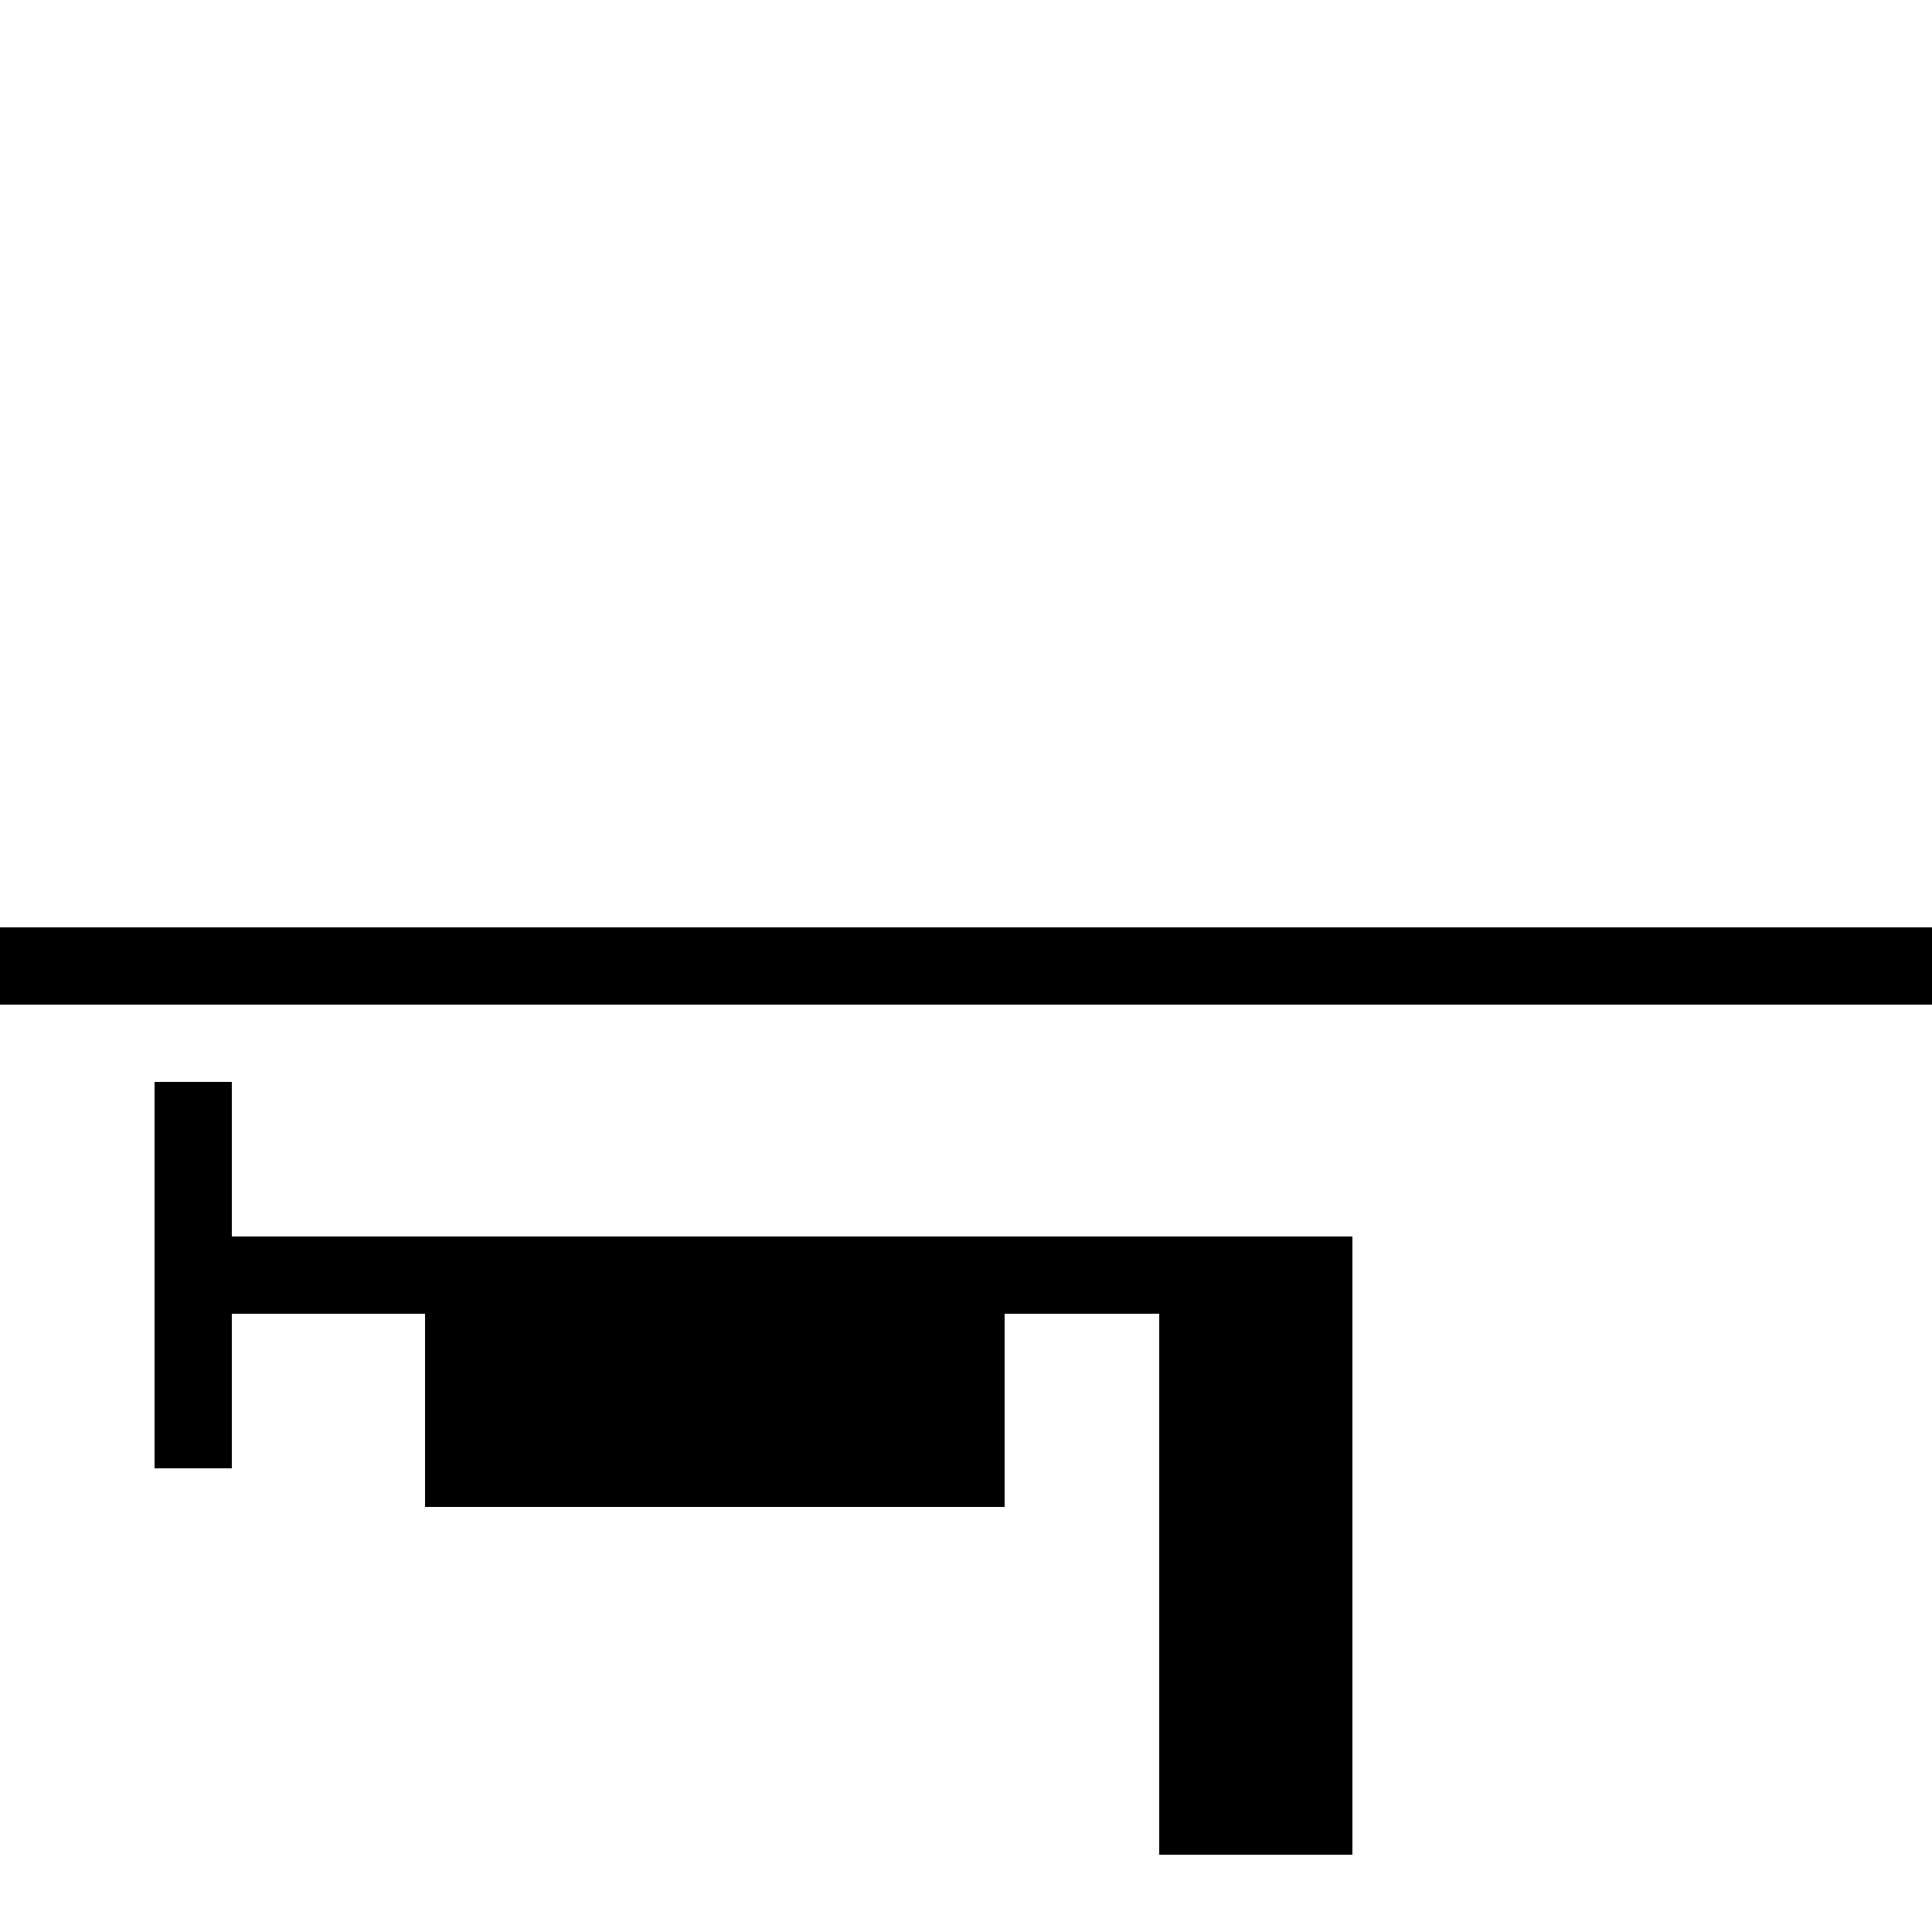
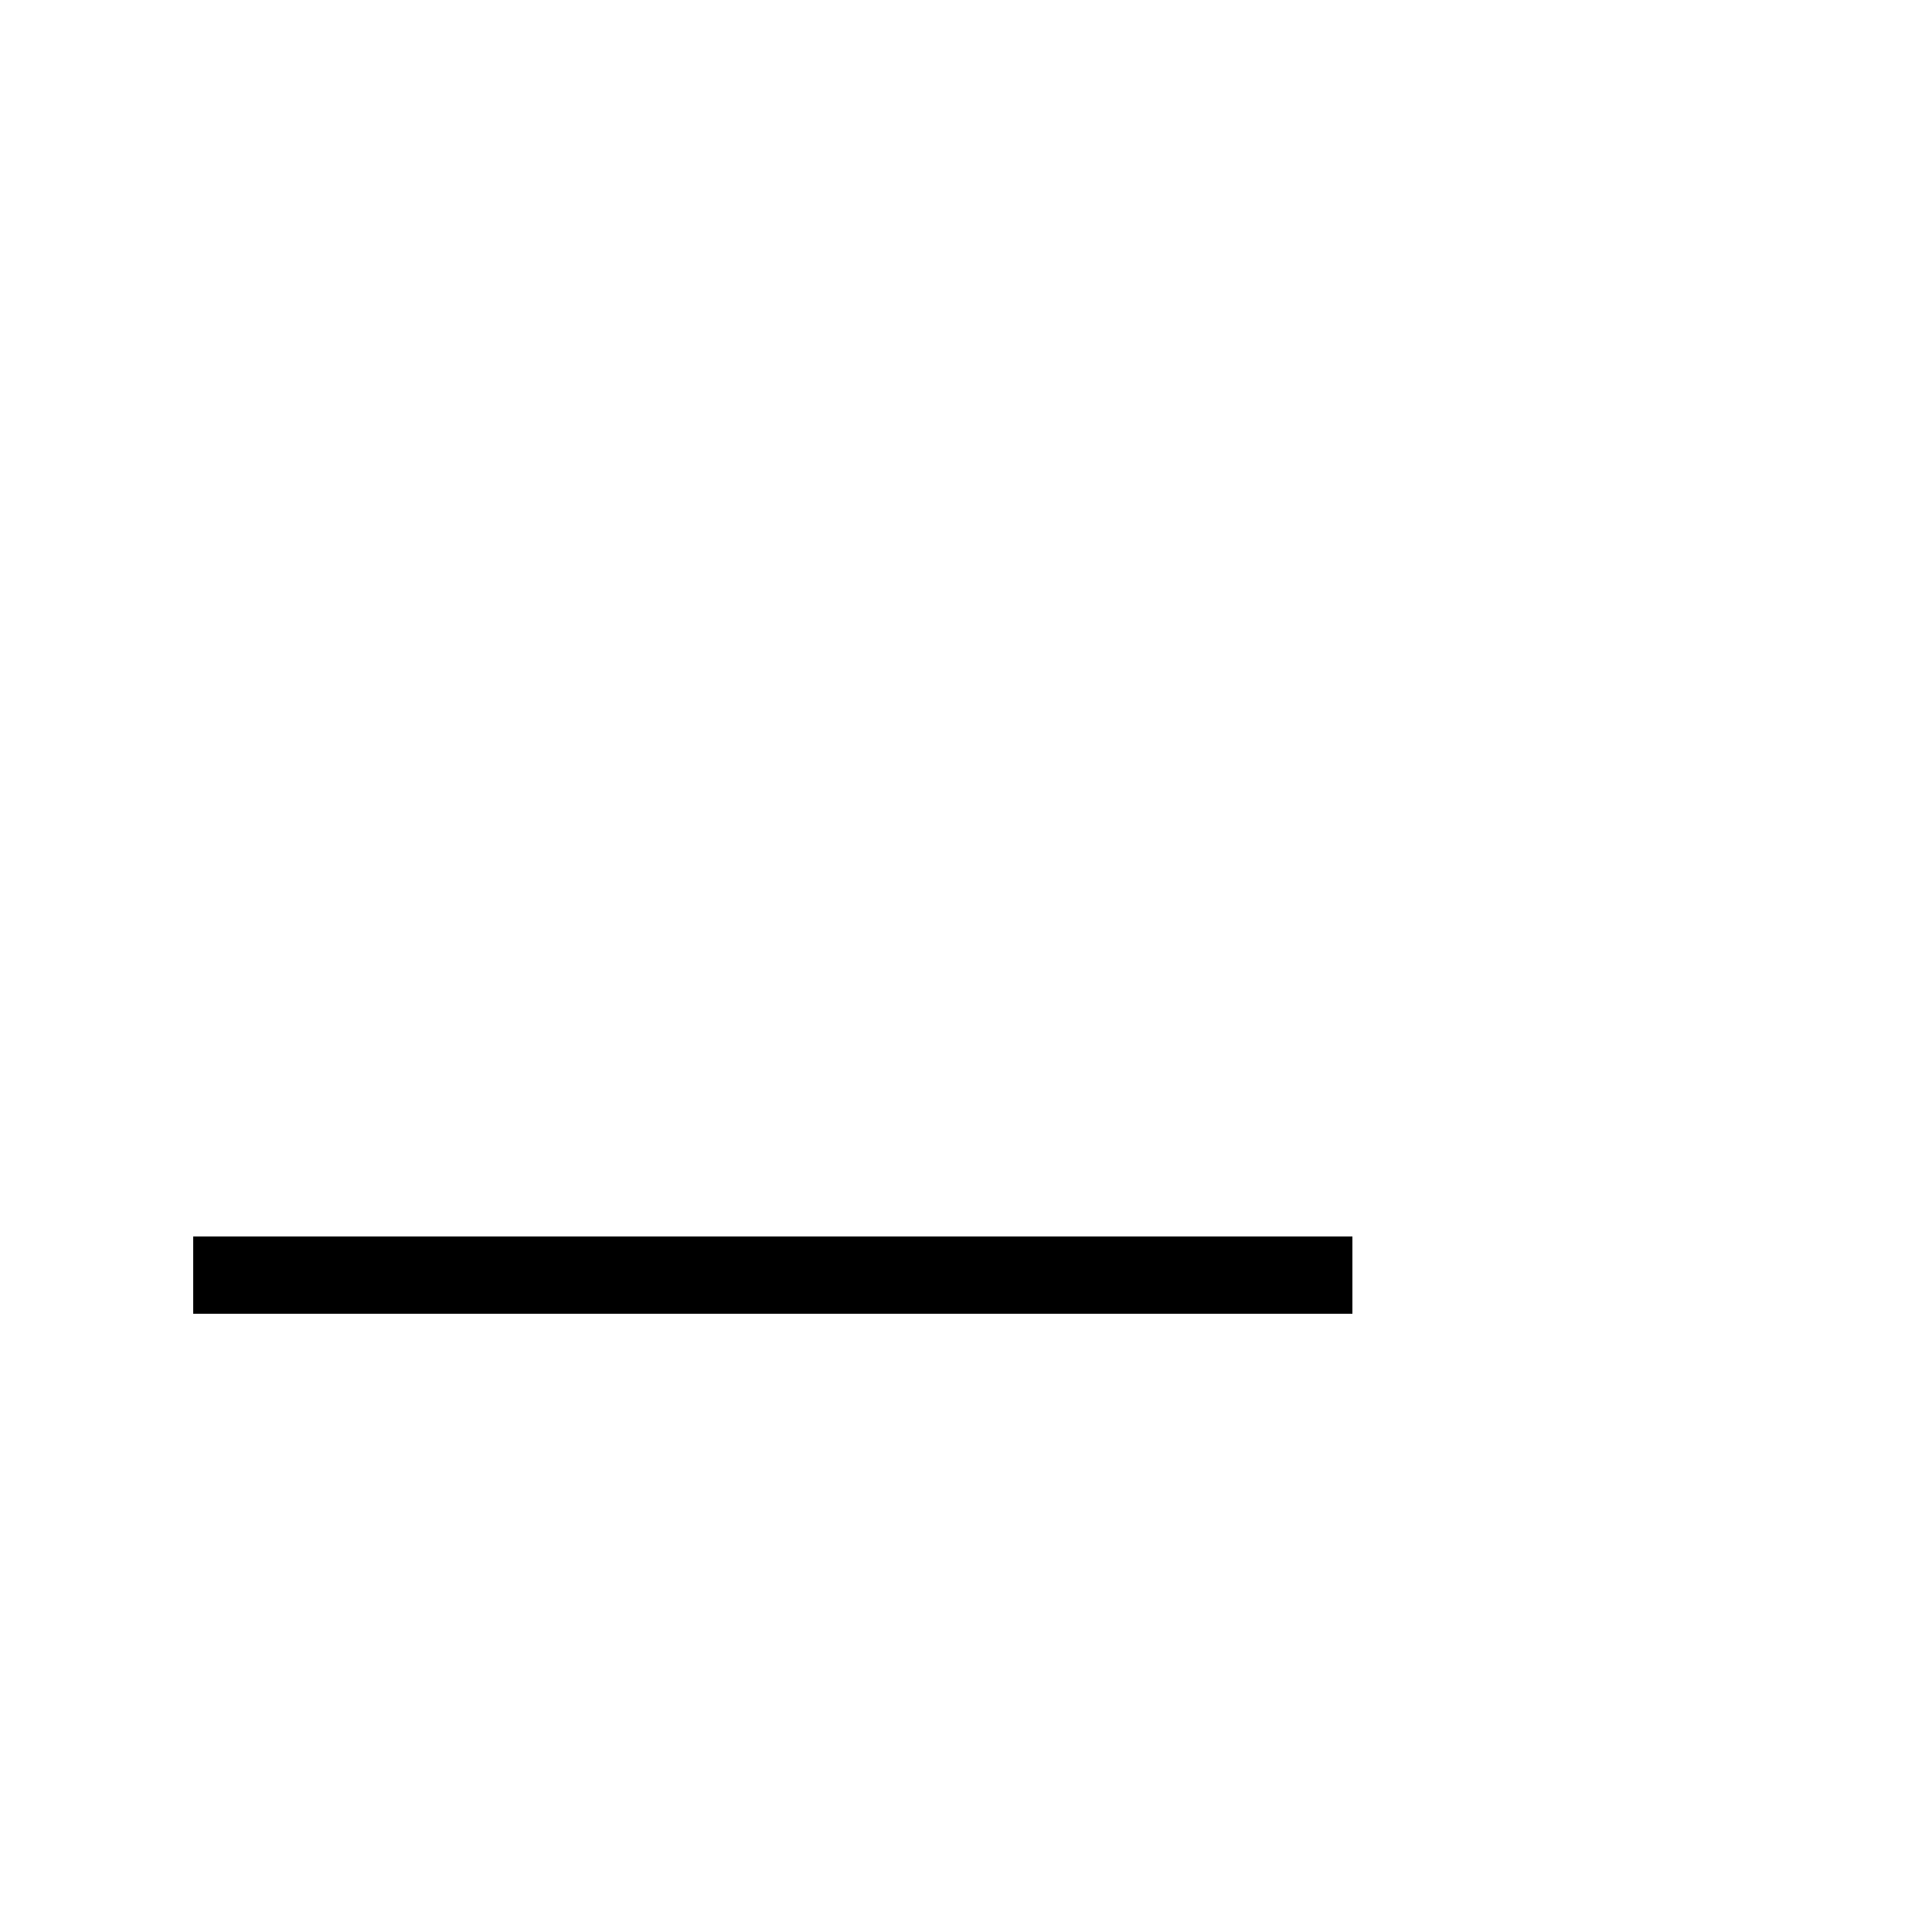
<svg xmlns="http://www.w3.org/2000/svg" version="1.1" baseProfile="full" width="500px" height="500px" viewBox="0 0 500 500">
-   <line x1="0" y1="250" x2="500" y2="250" stroke="black" stroke-width="20px" />
  <line x1="50" y1="330" x2="350" y2="330" stroke="black" stroke-width="20px" />
-   <line x1="50" y1="280" x2="50" y2="380" stroke="black" stroke-width="20px" />
-   <rect x="300" y="330" width="50" height="150" style="fill:black" />
-   <rect x="110" y="340" width="150" height="50" style="fill:black" />
</svg>